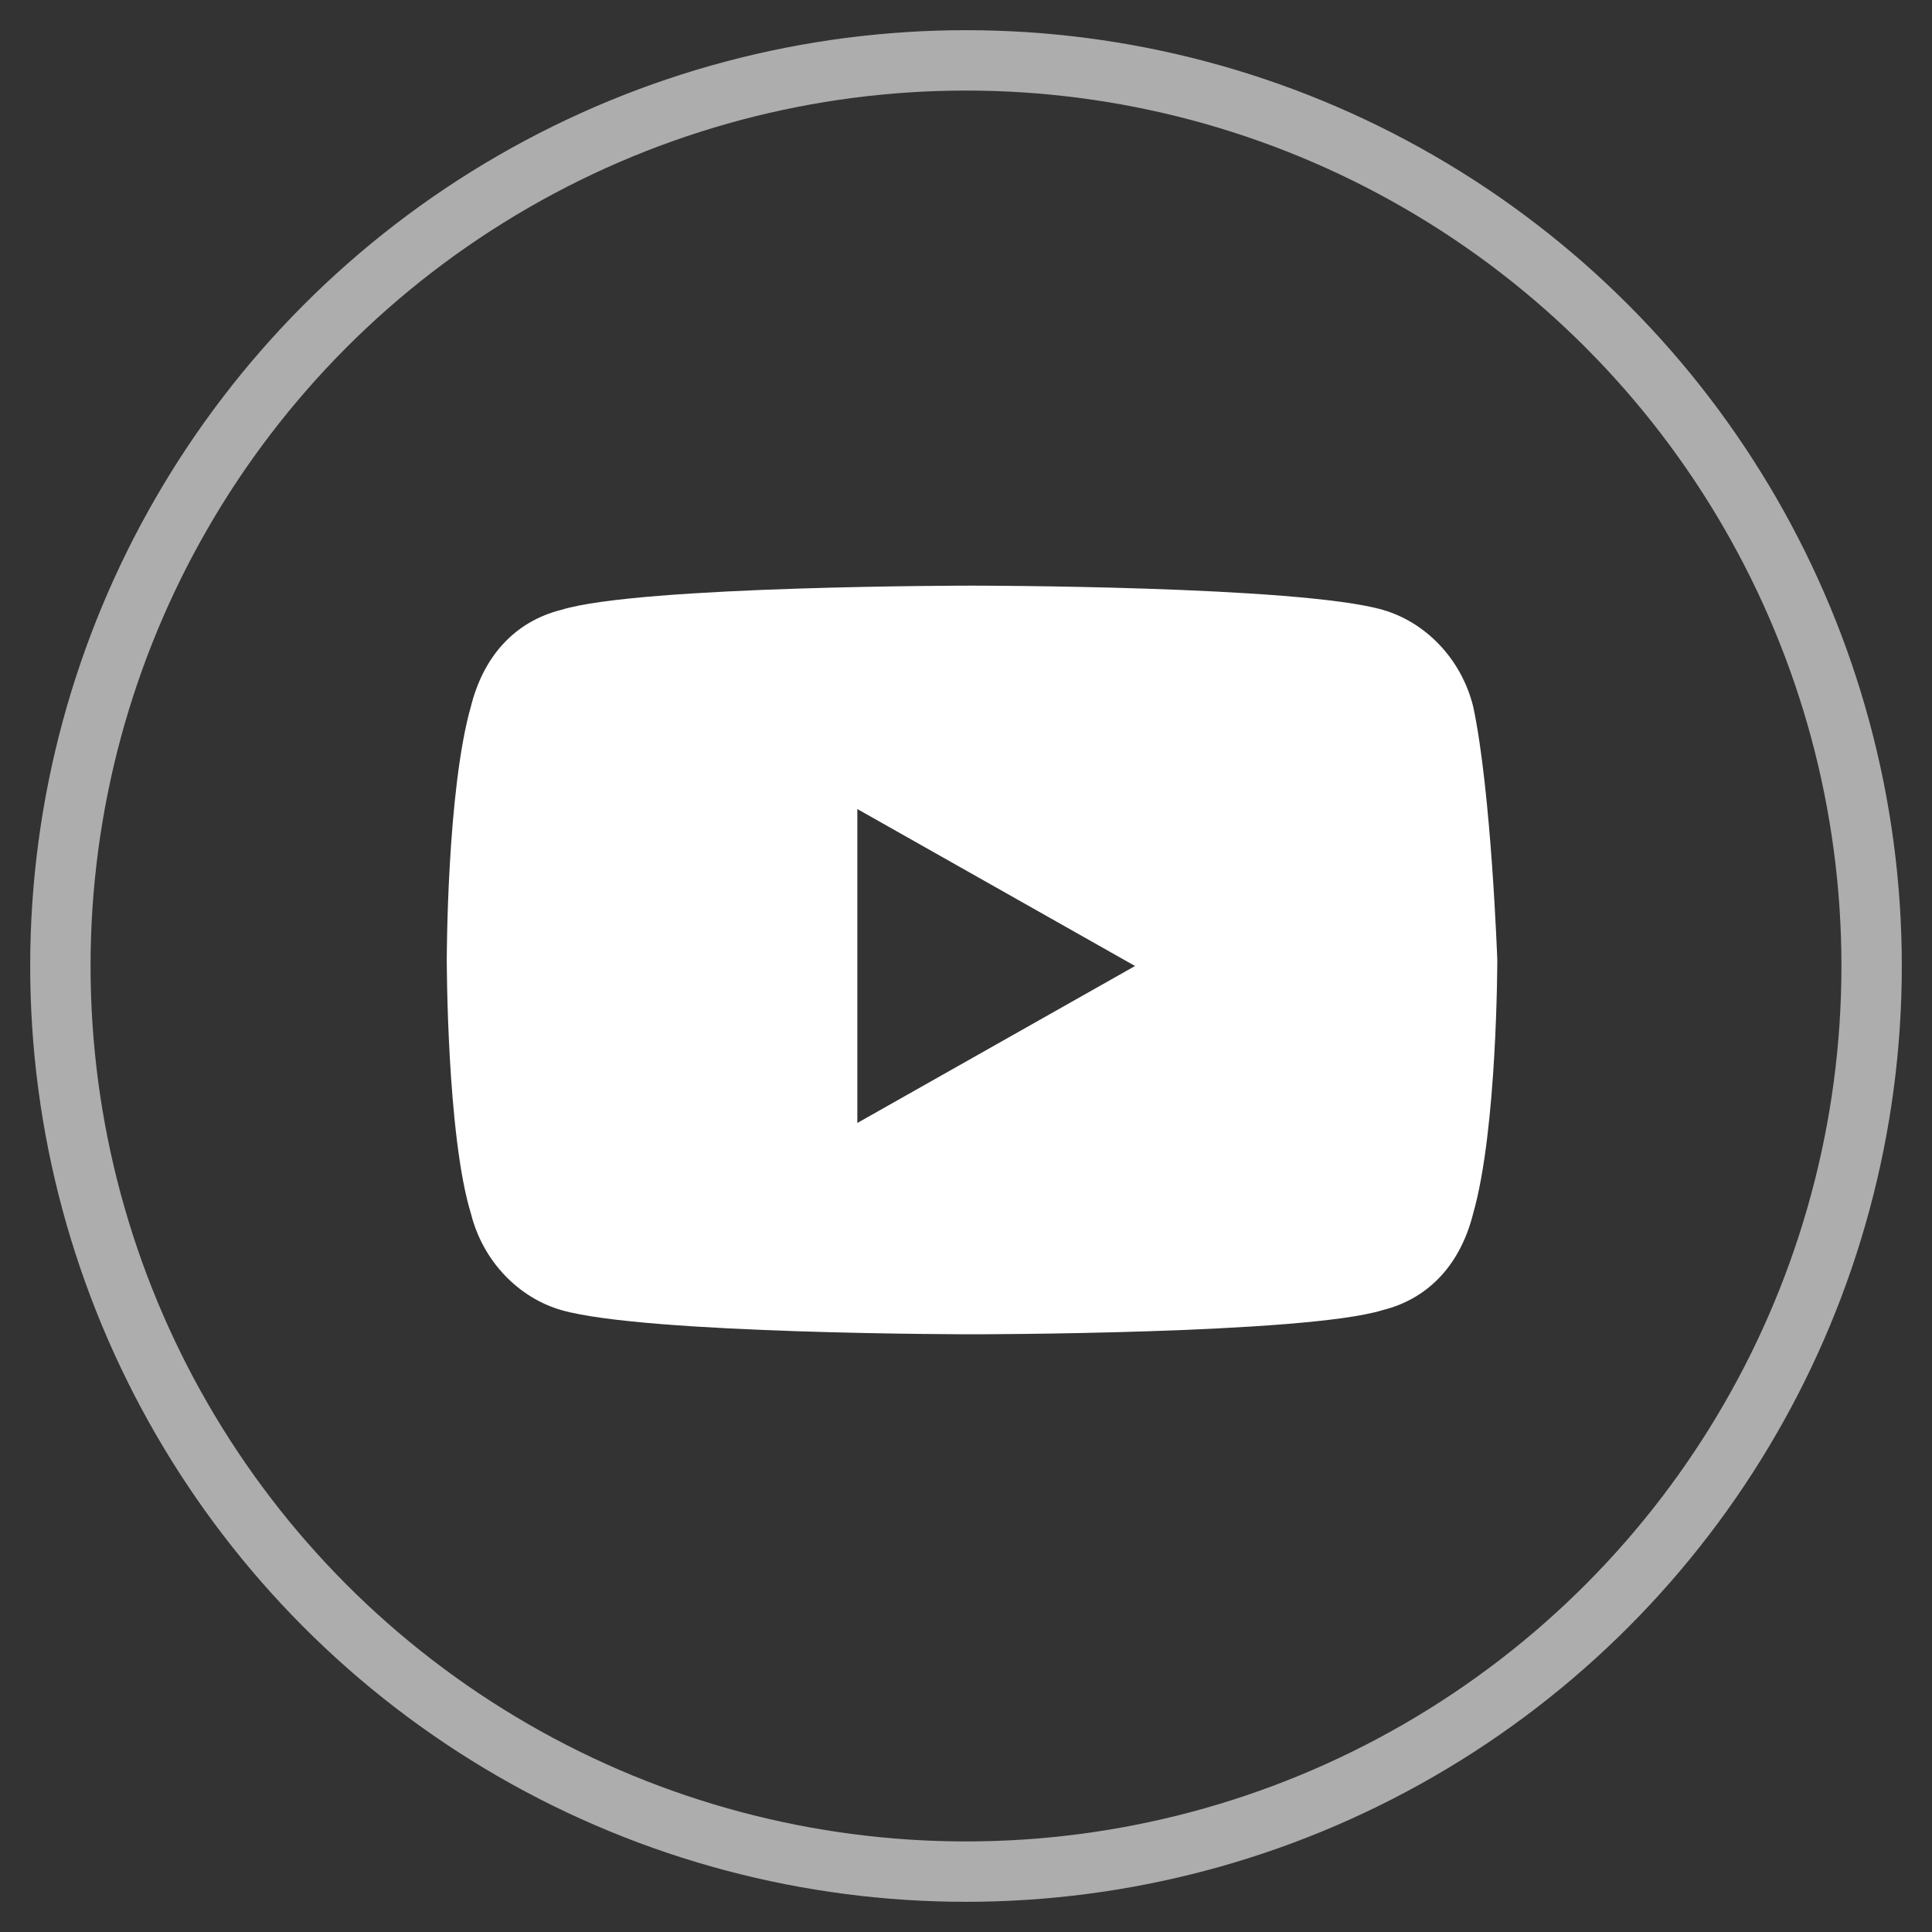
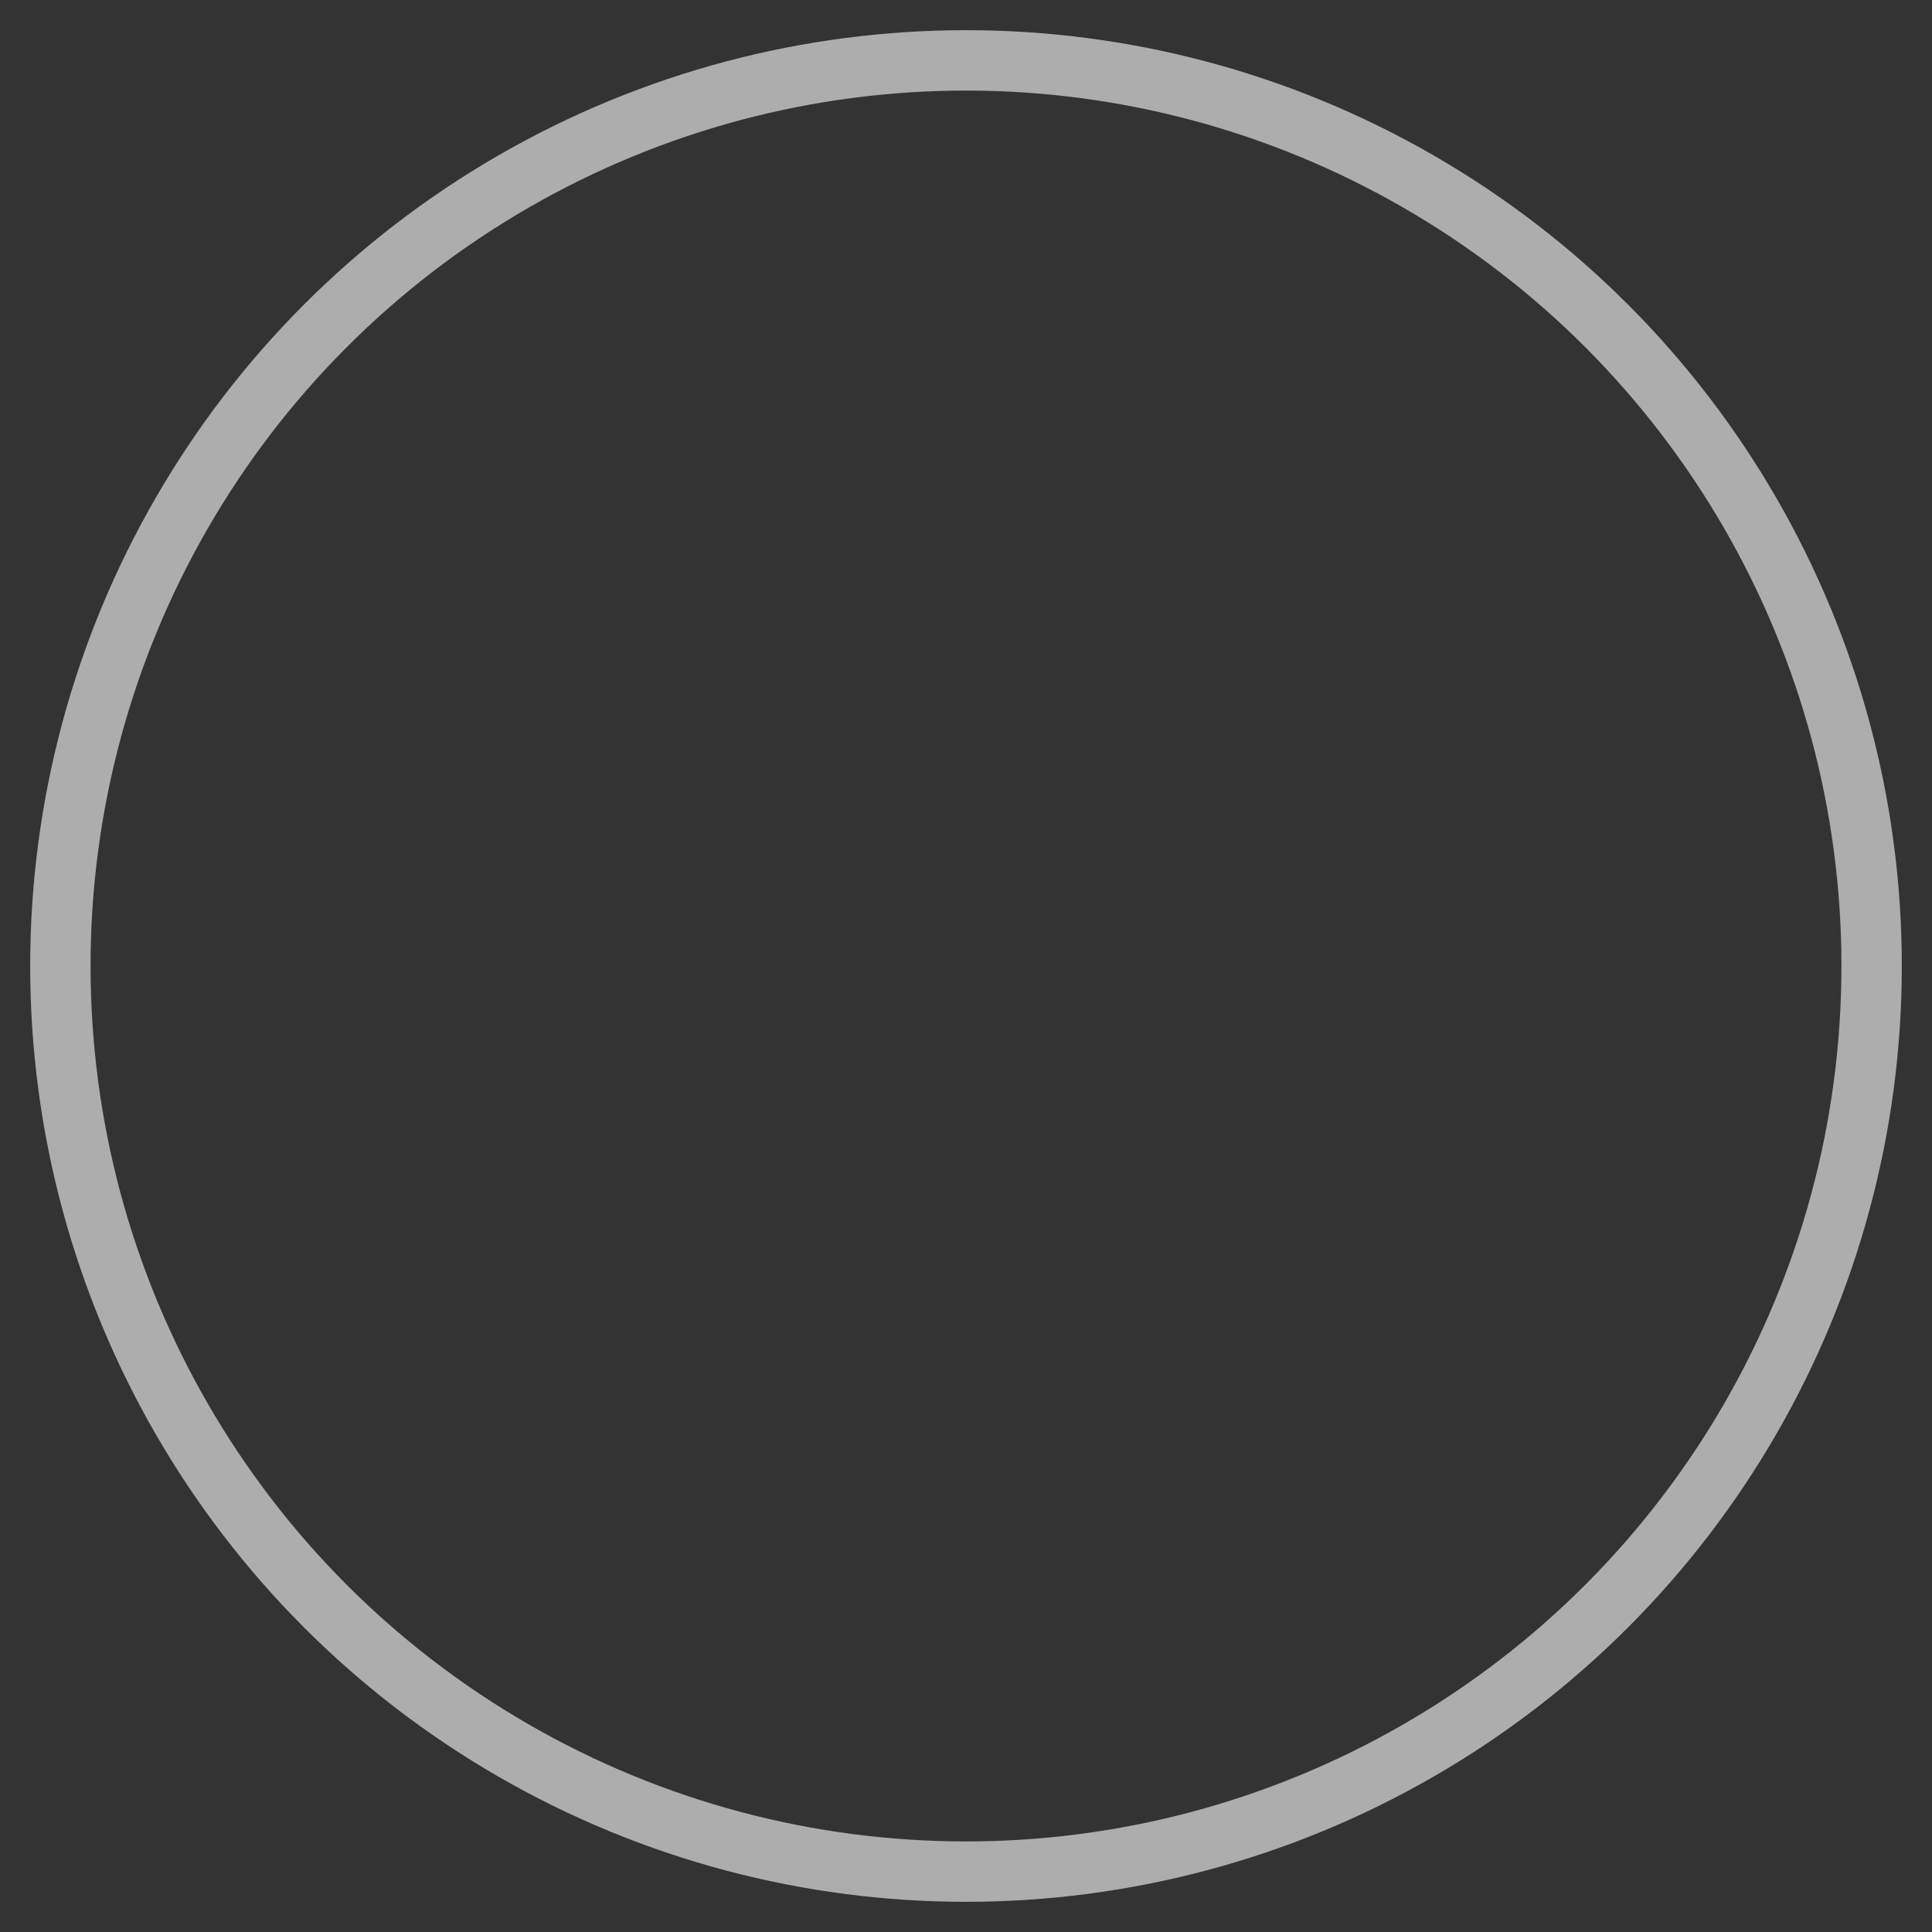
<svg xmlns="http://www.w3.org/2000/svg" version="1.1" id="Layer_1" x="0px" y="0px" viewBox="0 0 32 32" style="enable-background:new 0 0 32 32;" xml:space="preserve">
  <rect x="0" y="0" width="32" height="32" fill="#333333" stroke="none" />
  <style type="text/css">
	.st0{fill:#FFFFFF;}
	.st1{opacity:0.6;fill:none;stroke:#FFFFFF;stroke-miterlimit:10;enable-background:new    ;}
</style>
  <g>
-     <path class="st0" d="M24.4,11.7c-0.2-0.8-0.8-1.4-1.5-1.6c-1.4-0.4-6.8-0.4-6.8-0.4s-5.5,0-6.8,0.4c-0.8,0.2-1.3,0.8-1.5,1.6   c-0.4,1.4-0.4,4.2-0.4,4.2s0,2.9,0.4,4.2c0.2,0.8,0.8,1.4,1.5,1.6c1.4,0.4,6.8,0.4,6.8,0.4s5.5,0,6.8-0.4c0.8-0.2,1.3-0.8,1.5-1.6   c0.4-1.4,0.4-4.2,0.4-4.2S24.7,13.1,24.4,11.7z M14.2,18.6v-5.2l4.6,2.6L14.2,18.6z" />
    <circle class="st1" cx="16" cy="16" r="15" />
  </g>
</svg>